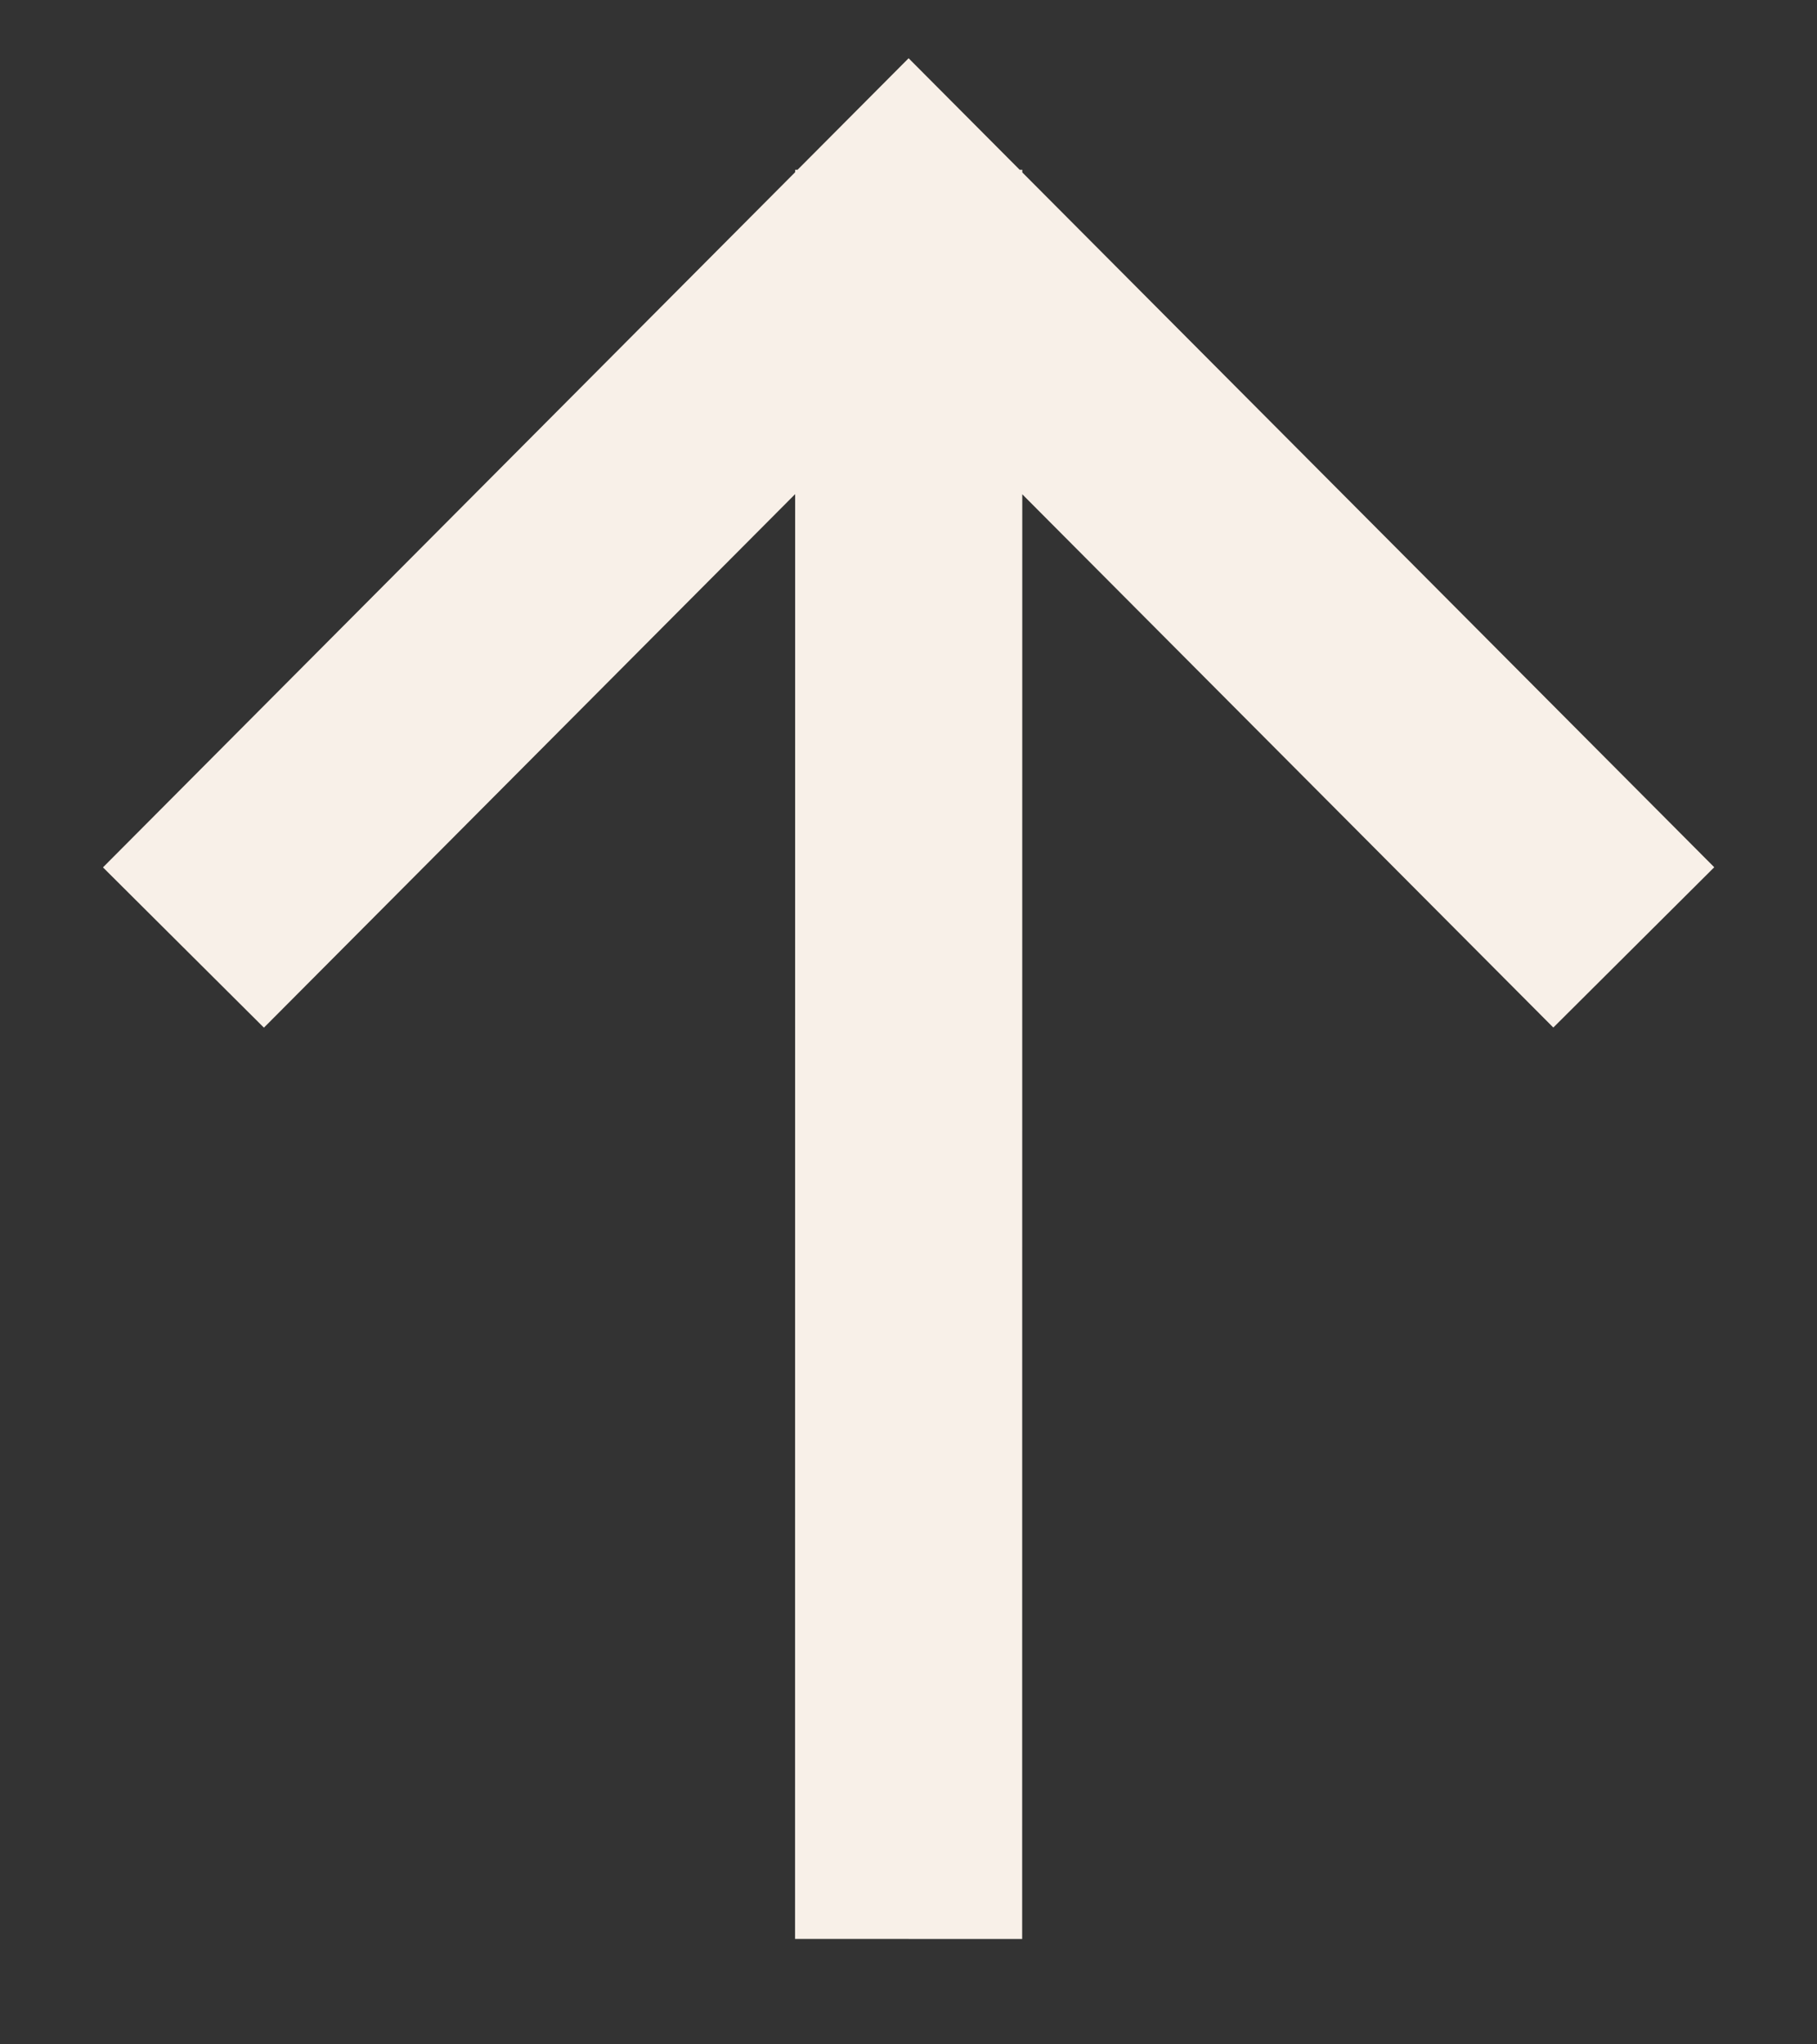
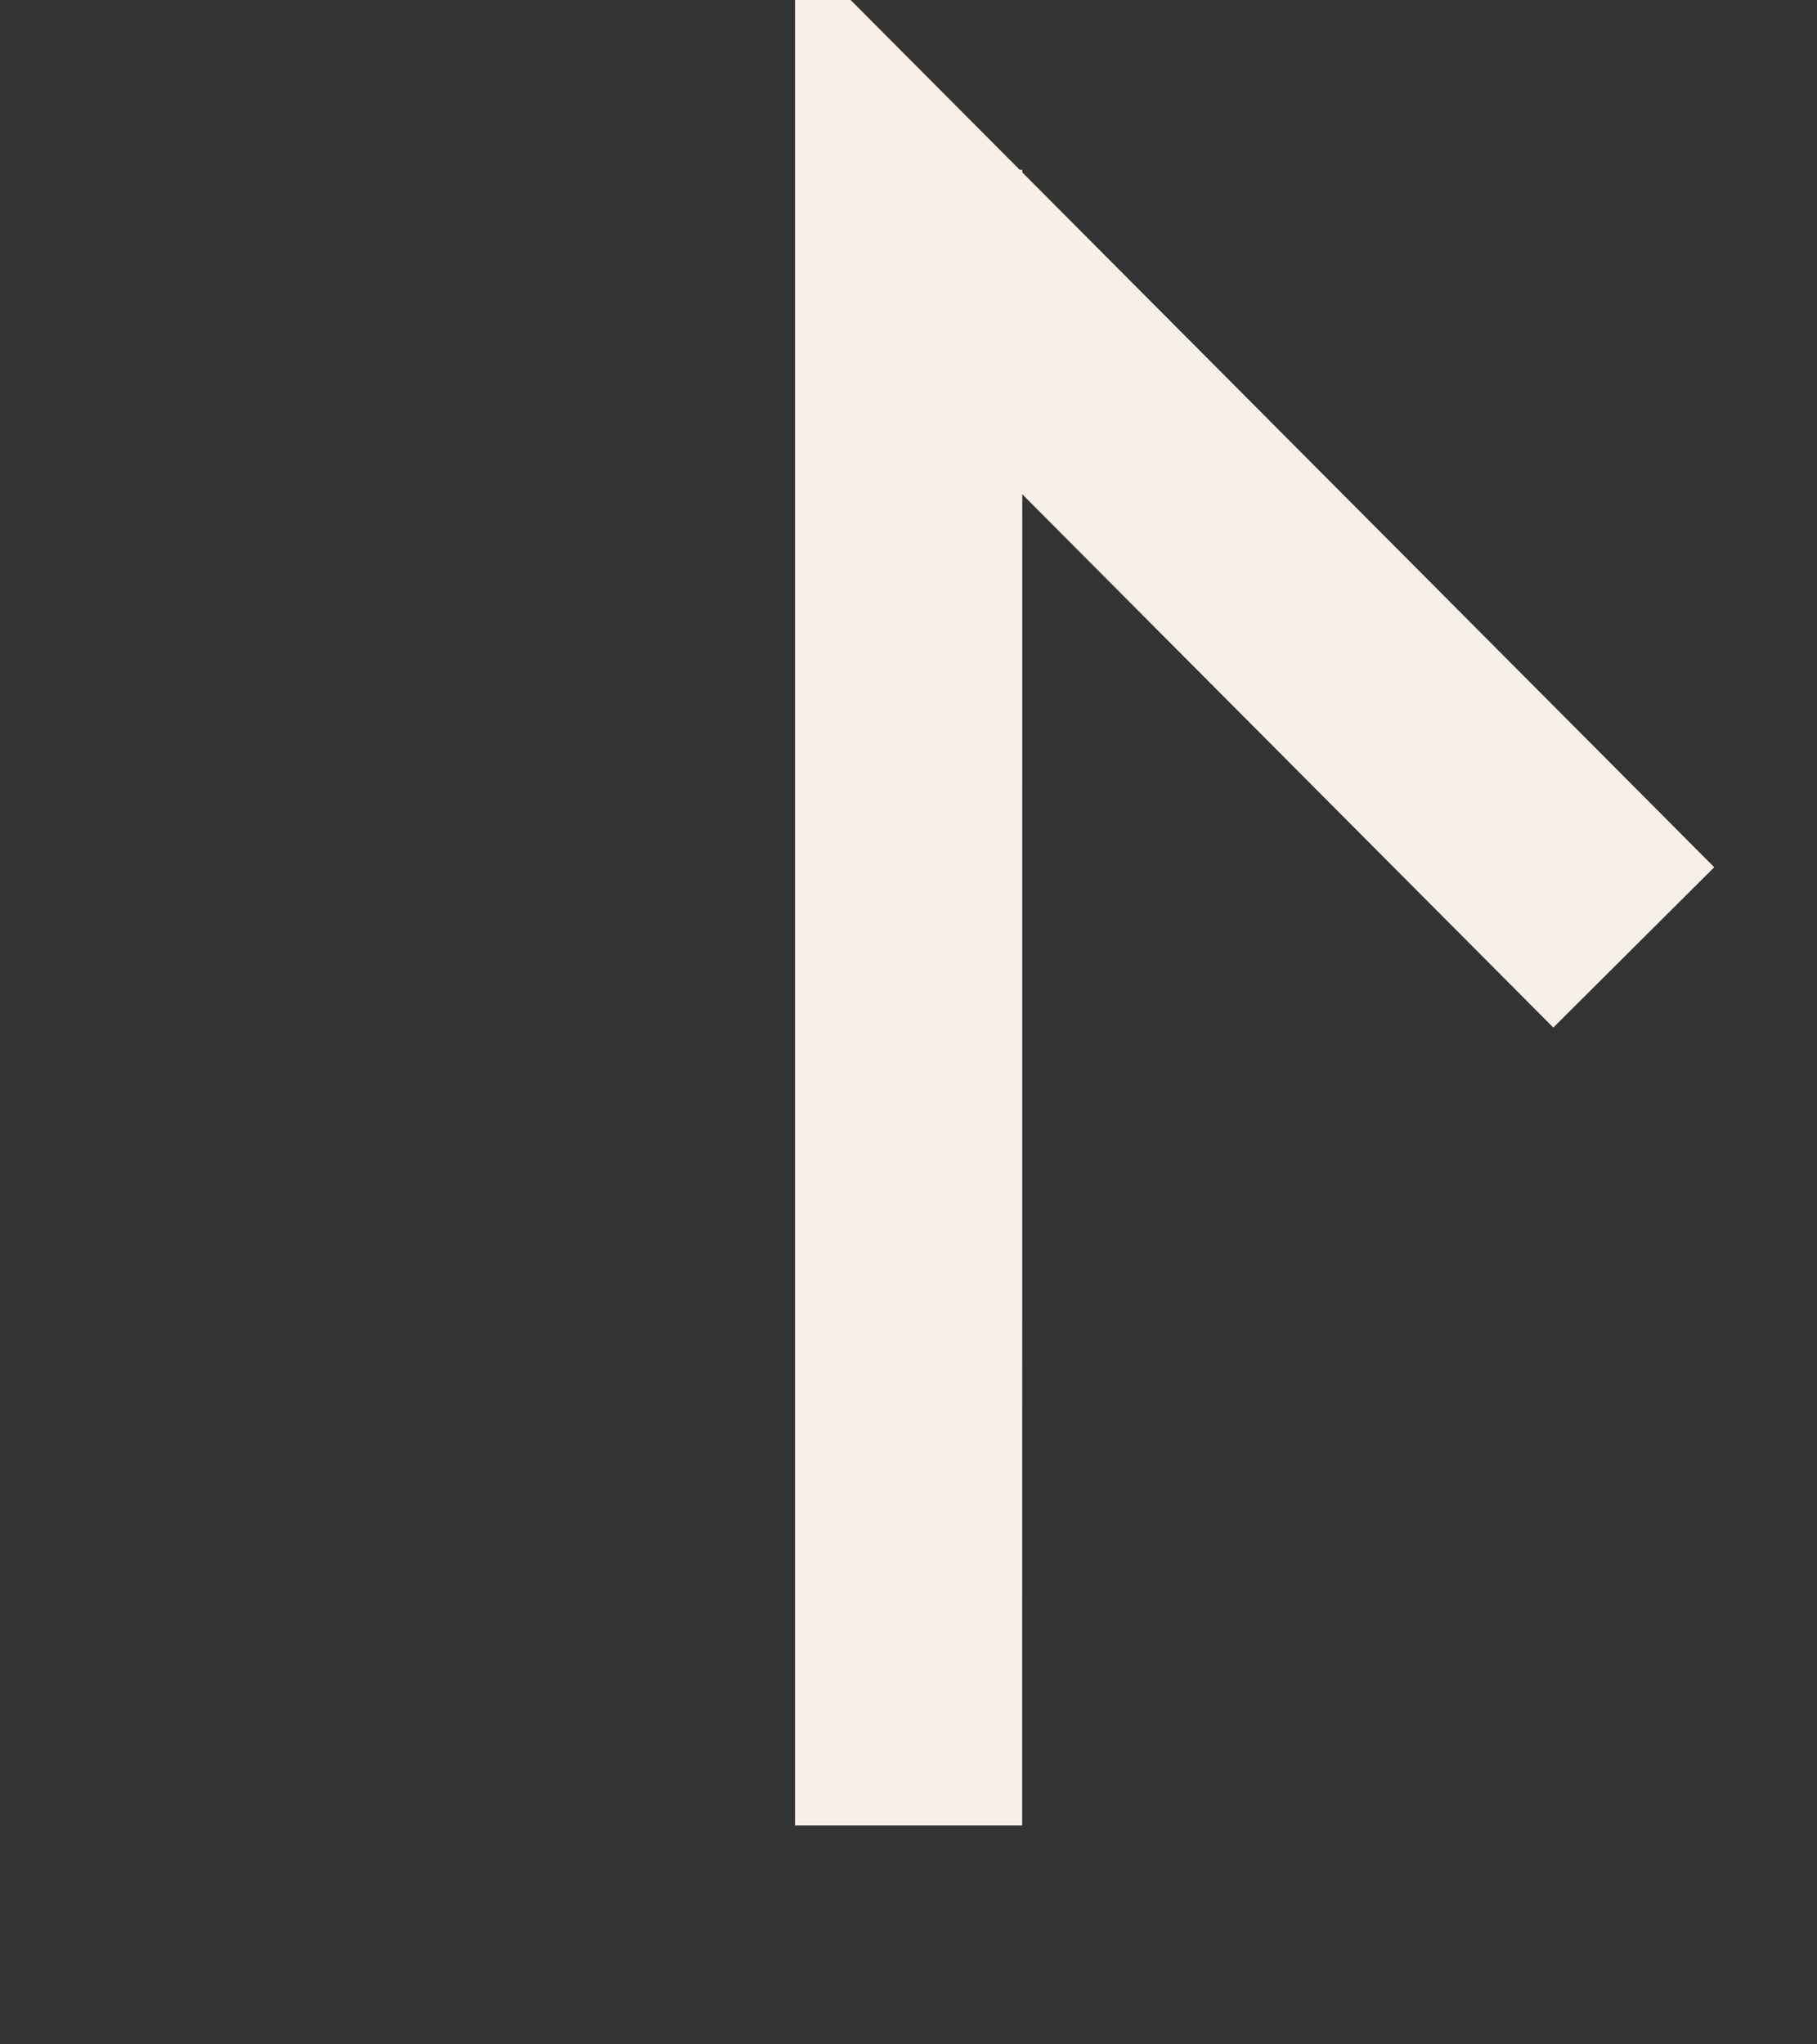
<svg xmlns="http://www.w3.org/2000/svg" width="16" height="18" viewBox="0 0 16 18" fill="none">
  <rect x="0" y="0" width="16" height="18" fill="#333333" stroke="none" />
-   <path d="M8.002 2.495L8.001 16.072M2.321 7.634L8.001 1.93L13.681 7.633" stroke="#F8F0E8" stroke-width="2" stroke-linecap="square" />
+   <path d="M8.002 2.495L8.001 16.072L8.001 1.93L13.681 7.633" stroke="#F8F0E8" stroke-width="2" stroke-linecap="square" />
</svg>